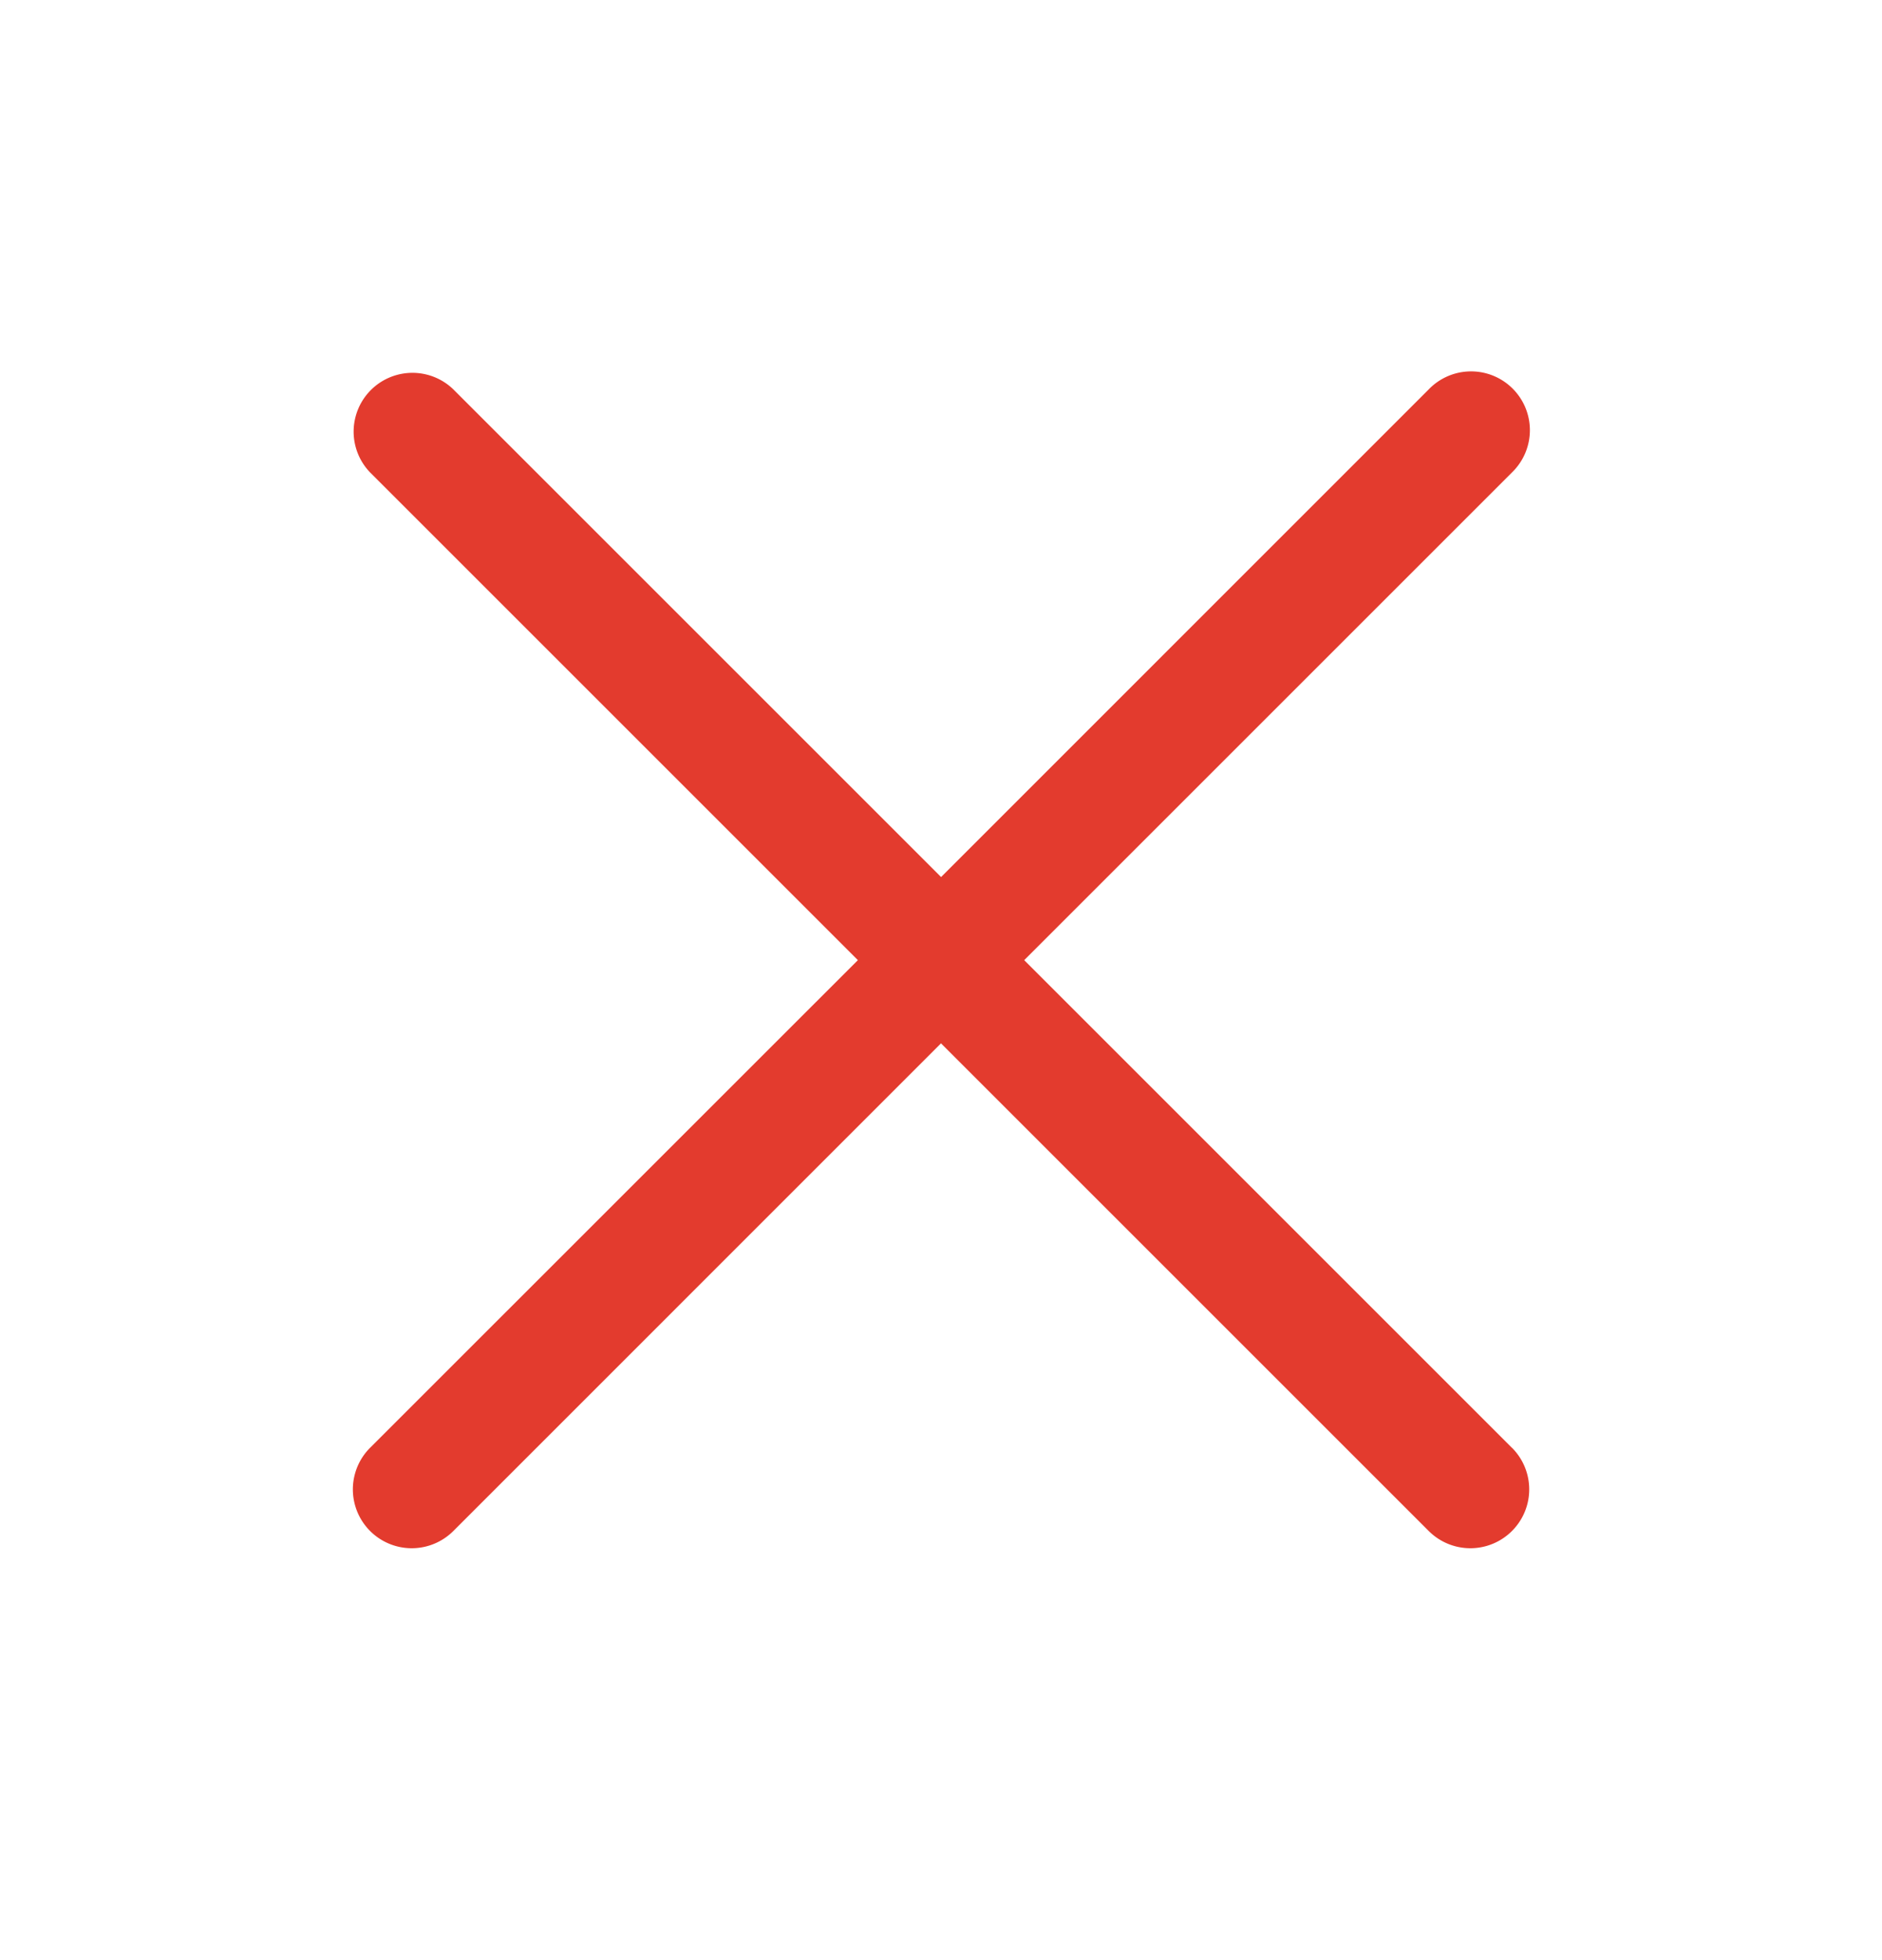
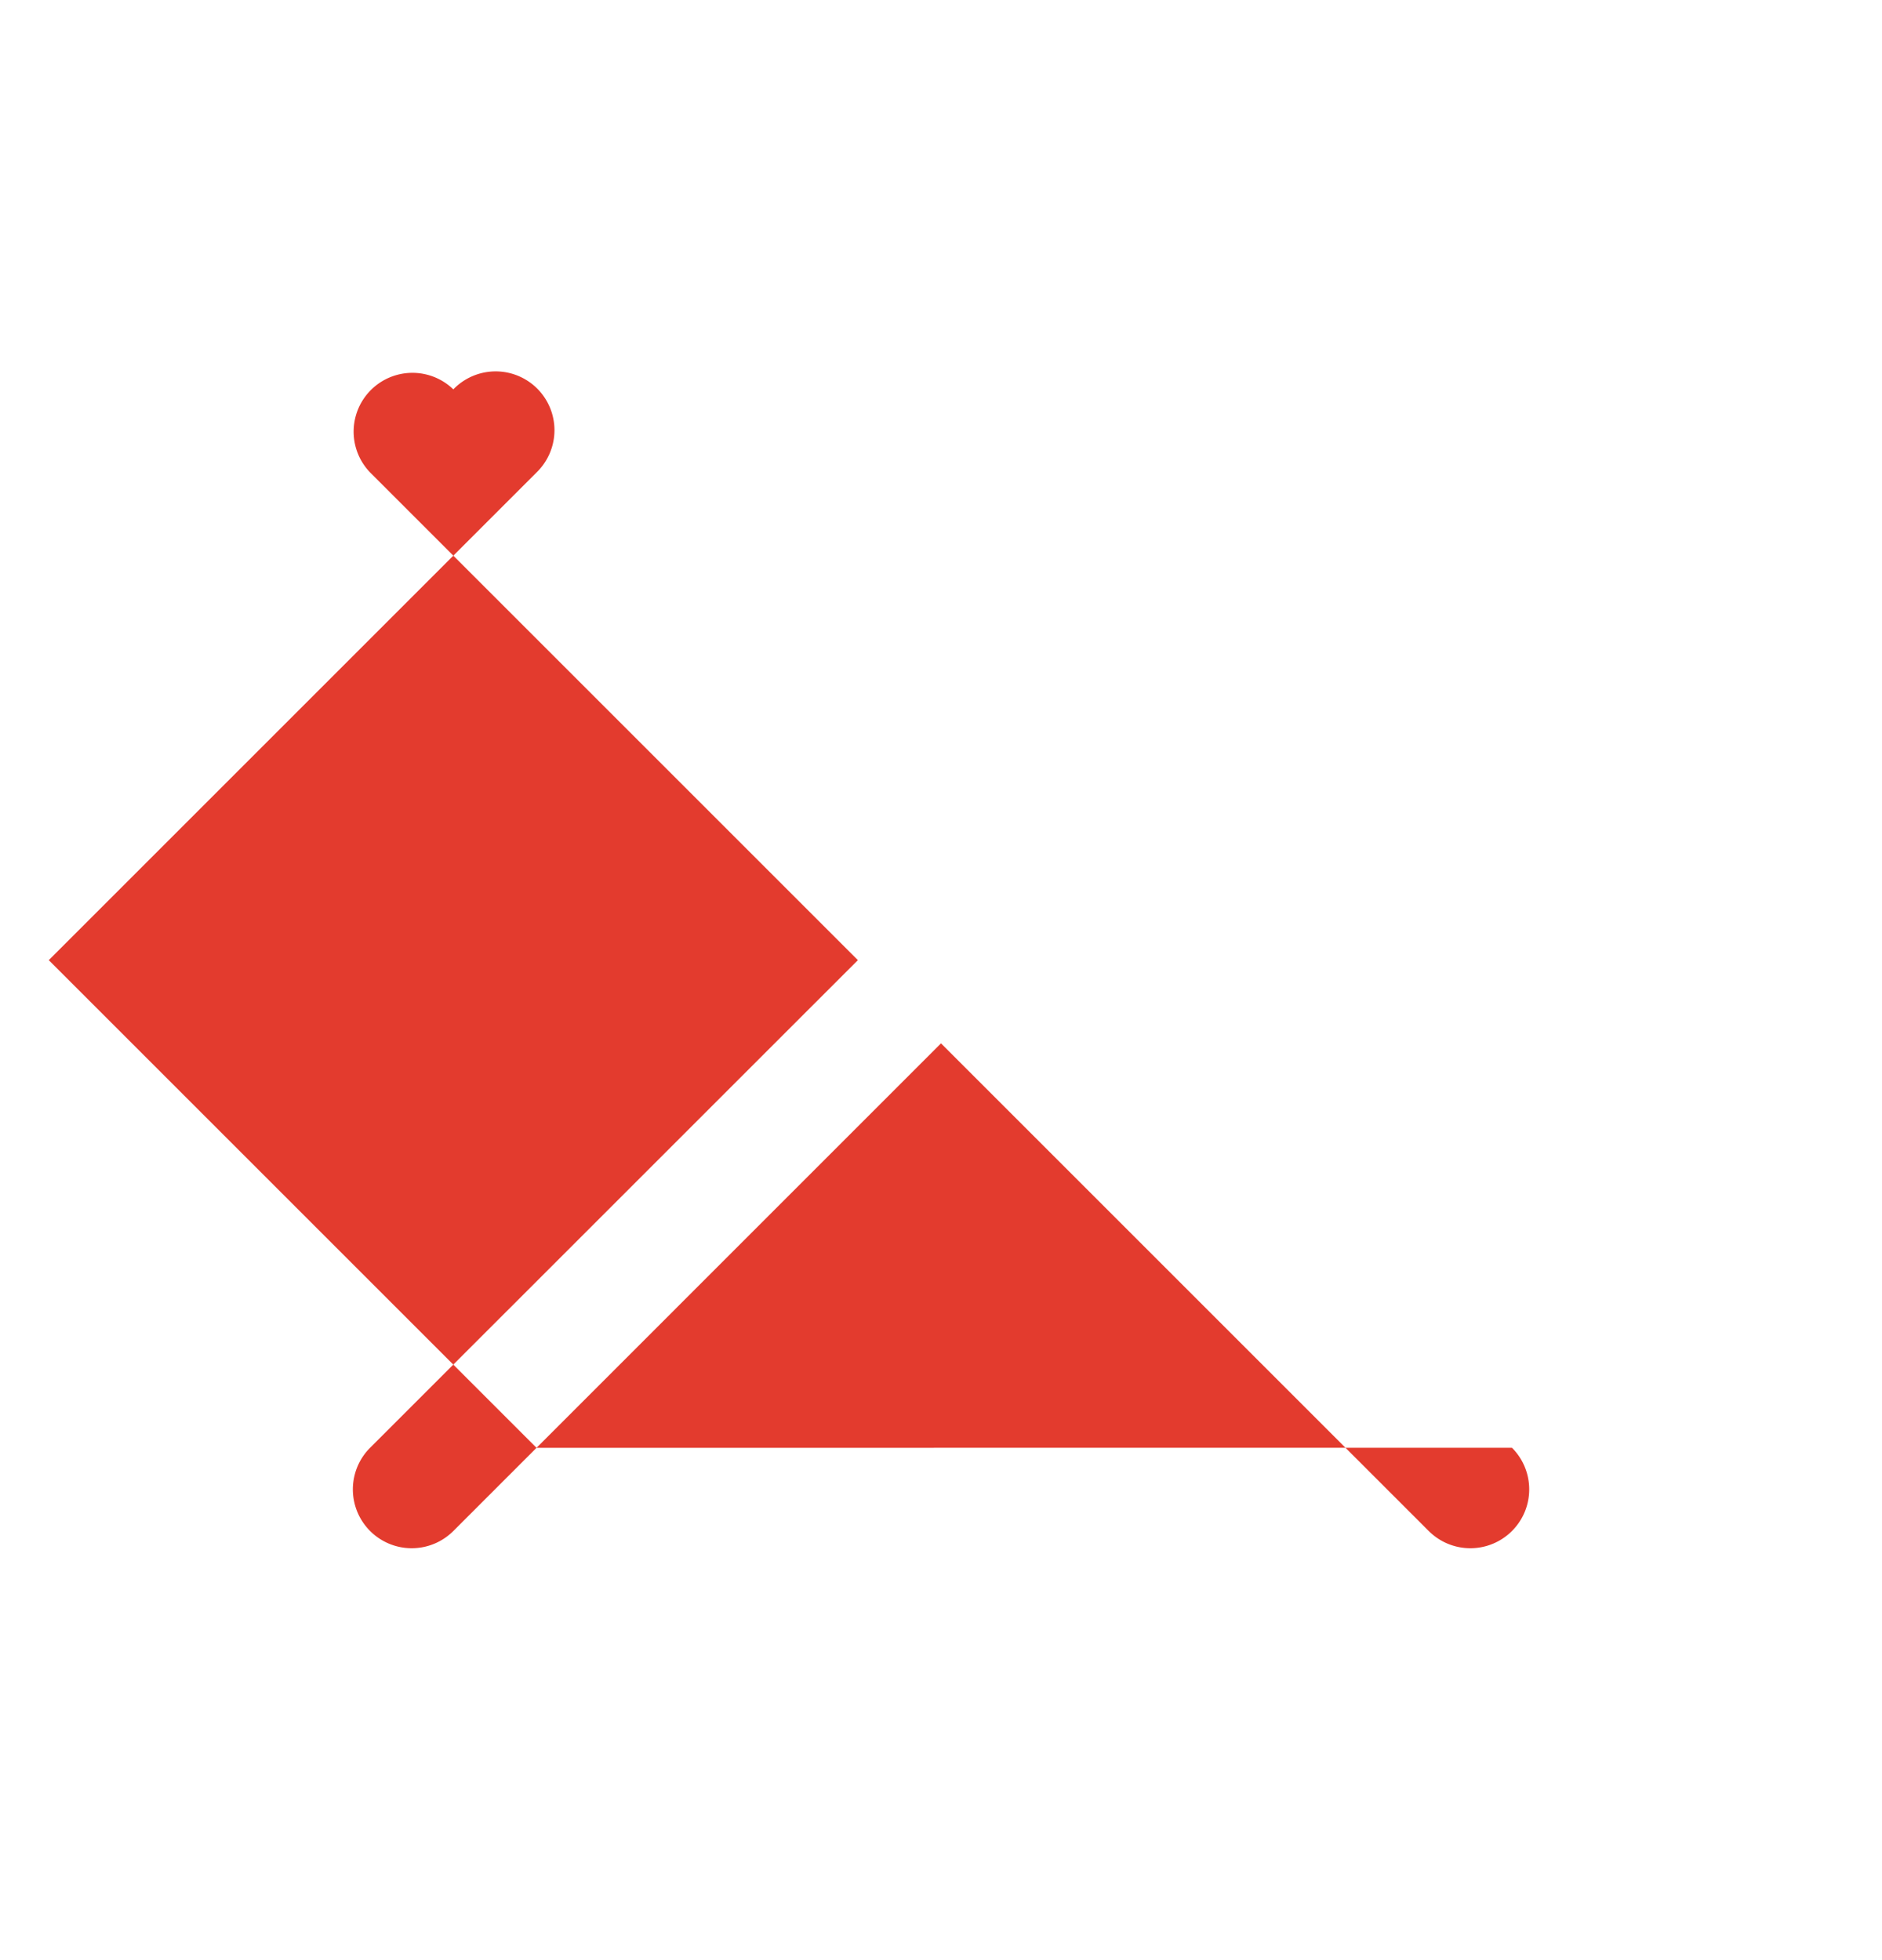
<svg xmlns="http://www.w3.org/2000/svg" fill="none" viewBox="0 0 24 25">
-   <path fill="#E33B2E" d="M19.281 18.465a.75.75 0 1 1-1.061 1.062L12 13.307l-6.219 6.22a.75.75 0 1 1-1.061-1.062l6.22-6.219-6.22-6.22a.75.75 0 0 1 1.061-1.06l6.22 6.22 6.219-6.22a.75.75 0 1 1 1.061 1.06l-6.22 6.22 6.22 6.22Z" />
+   <path fill="#E33B2E" d="M19.281 18.465a.75.75 0 1 1-1.061 1.062L12 13.307l-6.219 6.22a.75.75 0 1 1-1.061-1.062l6.22-6.219-6.22-6.22a.75.75 0 0 1 1.061-1.06a.75.75 0 1 1 1.061 1.06l-6.22 6.22 6.22 6.22Z" />
</svg>